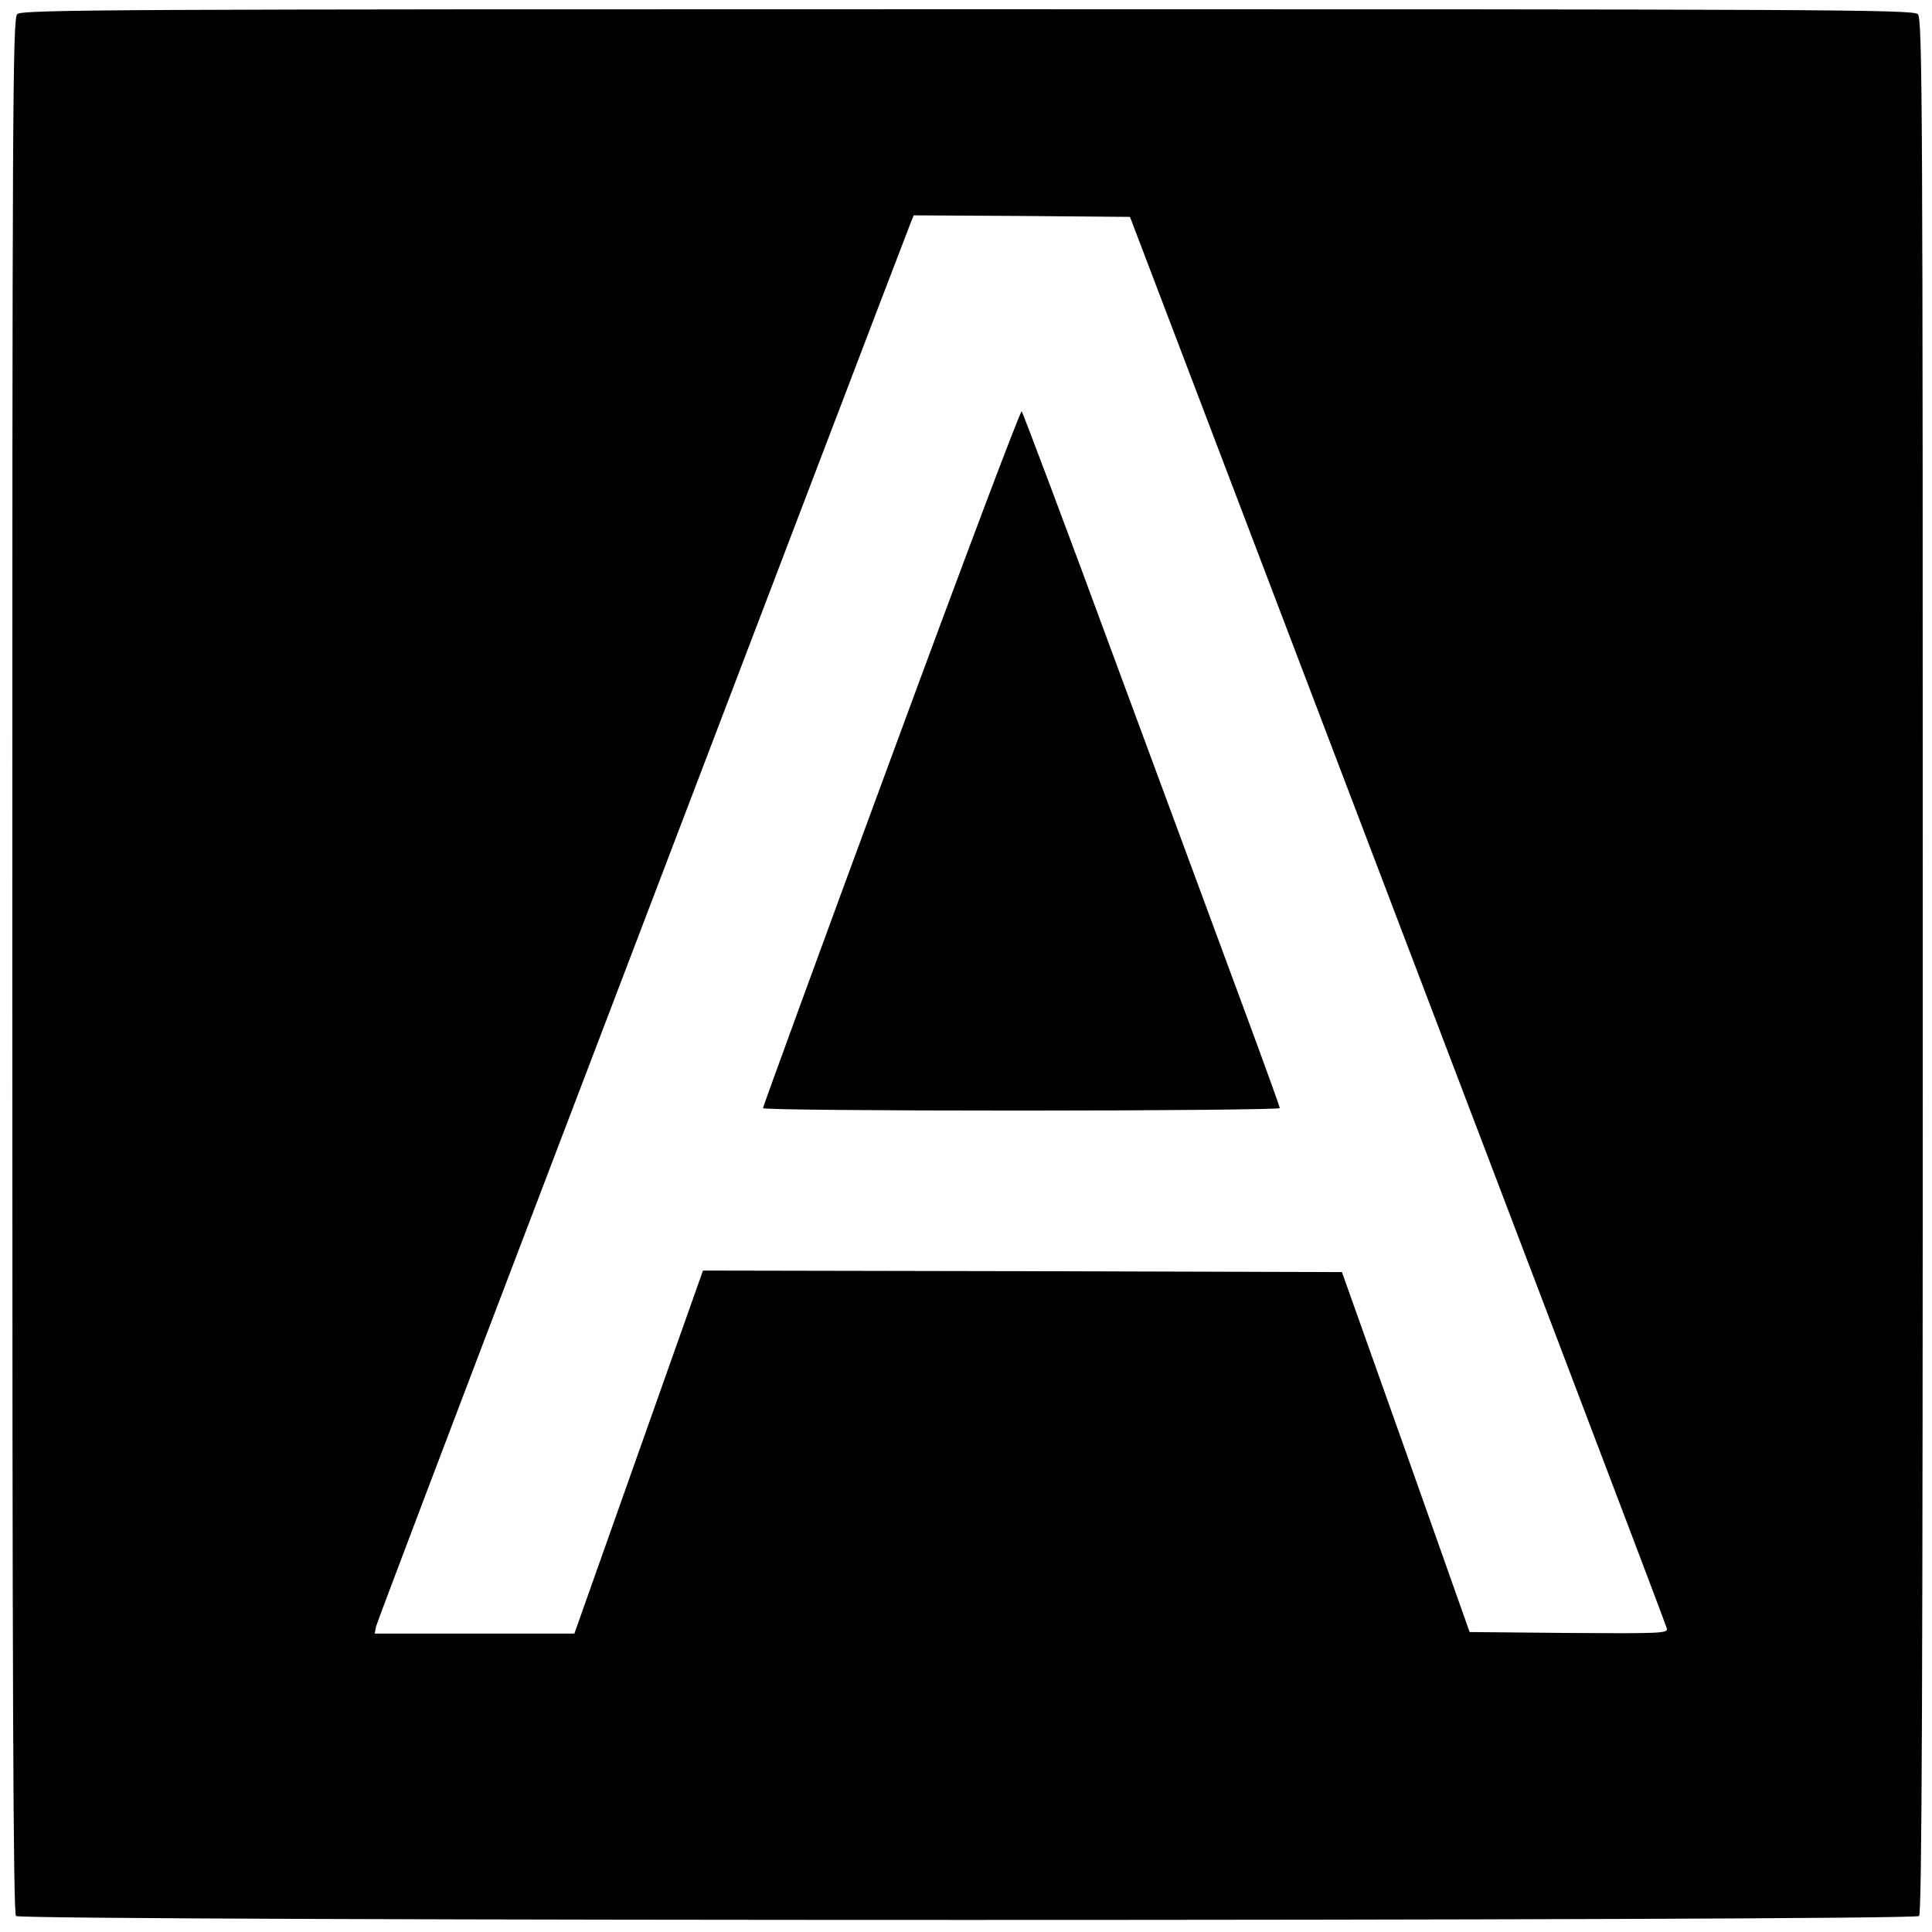
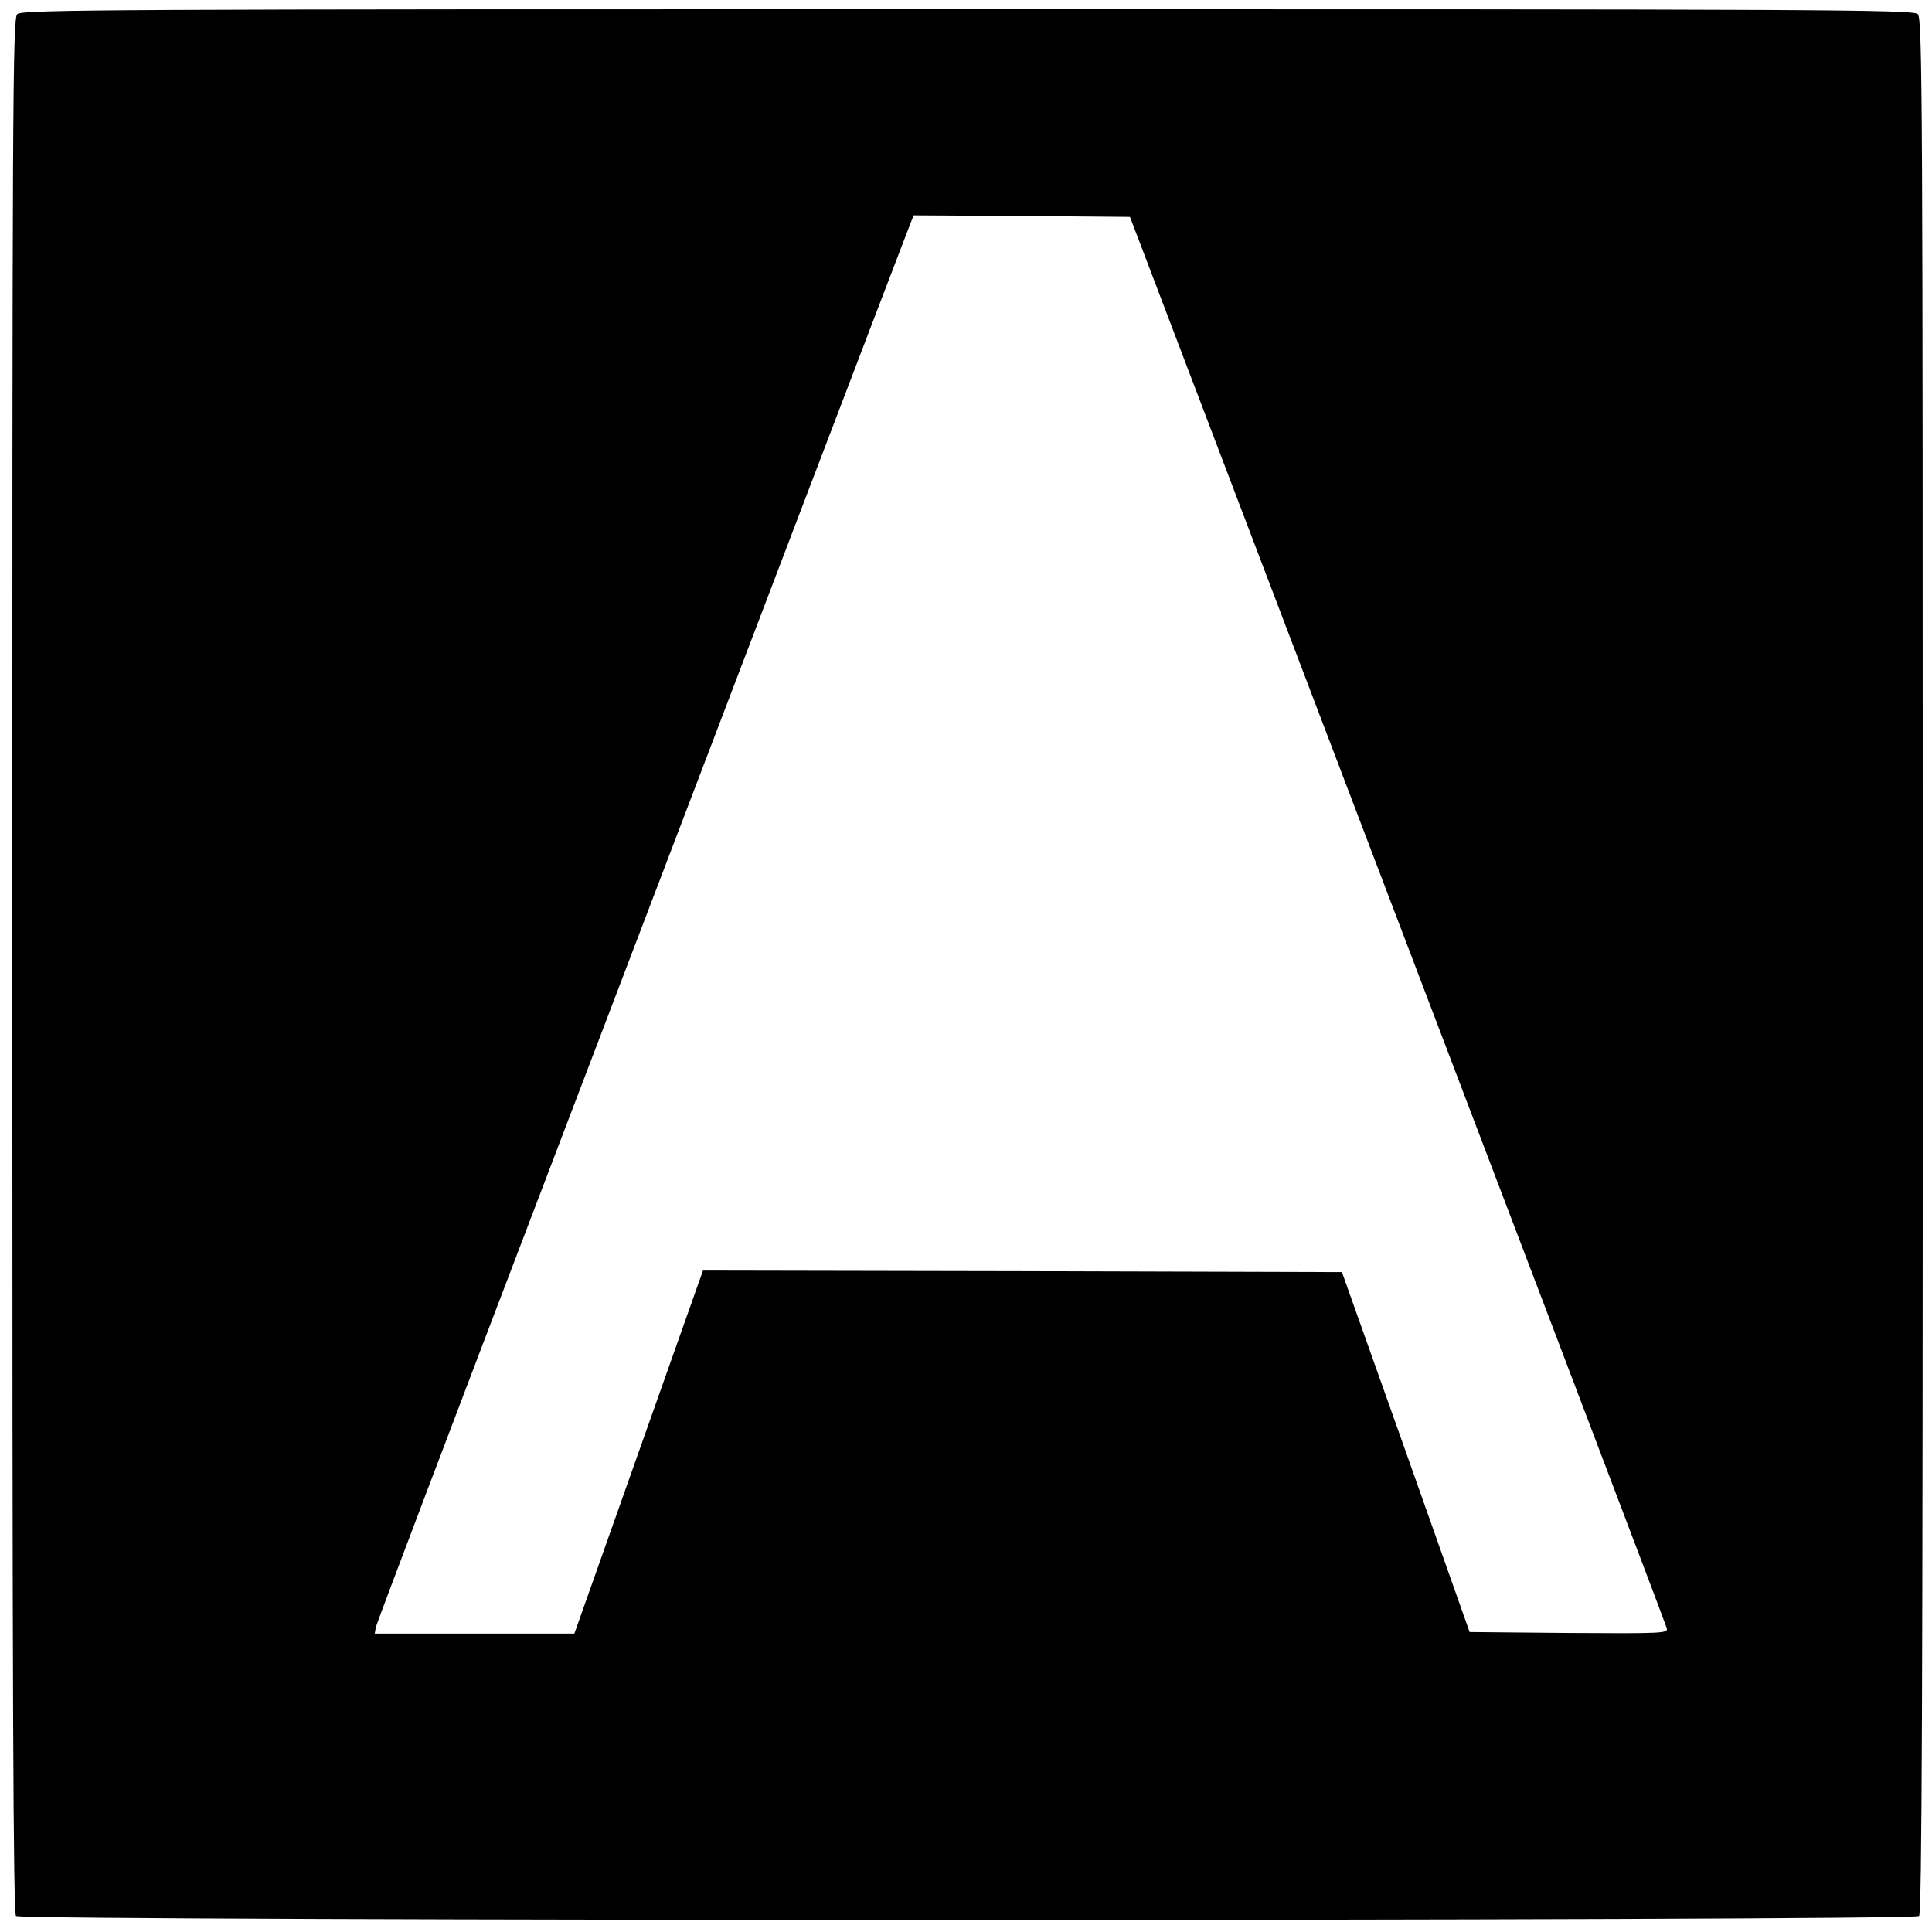
<svg xmlns="http://www.w3.org/2000/svg" version="1.0" width="628pt" height="628pt" viewBox="0 0 628 628" preserveAspectRatio="xMidYMid meet">
  <g transform="translate(0,628) scale(0.1,-0.1)" fill="#000000" stroke="none">
    <path d="M56 6234 c-15 -14 -16 -309 -16 -3093 0 -2380 3 -3080 12 -3089 17 -17 6169 -17 6186 0 9 9 12 709 12 3089 0 2784 -1 3079 -16 3093 -14 15 -308 16 -3089 16 -2781 0 -3075 -1 -3089 -16z m3874 -1334 c1033 -2712 1484 -3897 1488 -3913 4 -16 -14 -17 -318 -15 l-323 3 -207 585 -208 585 -1038 3 -1039 2 -209 -590 -209 -590 -325 0 -324 0 4 22 c3 13 251 667 551 1453 300 787 688 1804 862 2260 174 457 321 840 326 853 l9 22 351 -2 352 -3 257 -675z" />
-     <path d="M2897 3818 c-230 -623 -417 -1136 -417 -1140 0 -5 378 -8 840 -8 462 0 840 4 840 8 0 4 -49 140 -109 302 -60 162 -247 669 -416 1125 -168 457 -310 833 -314 838 -4 4 -195 -503 -424 -1125z" />
  </g>
</svg>